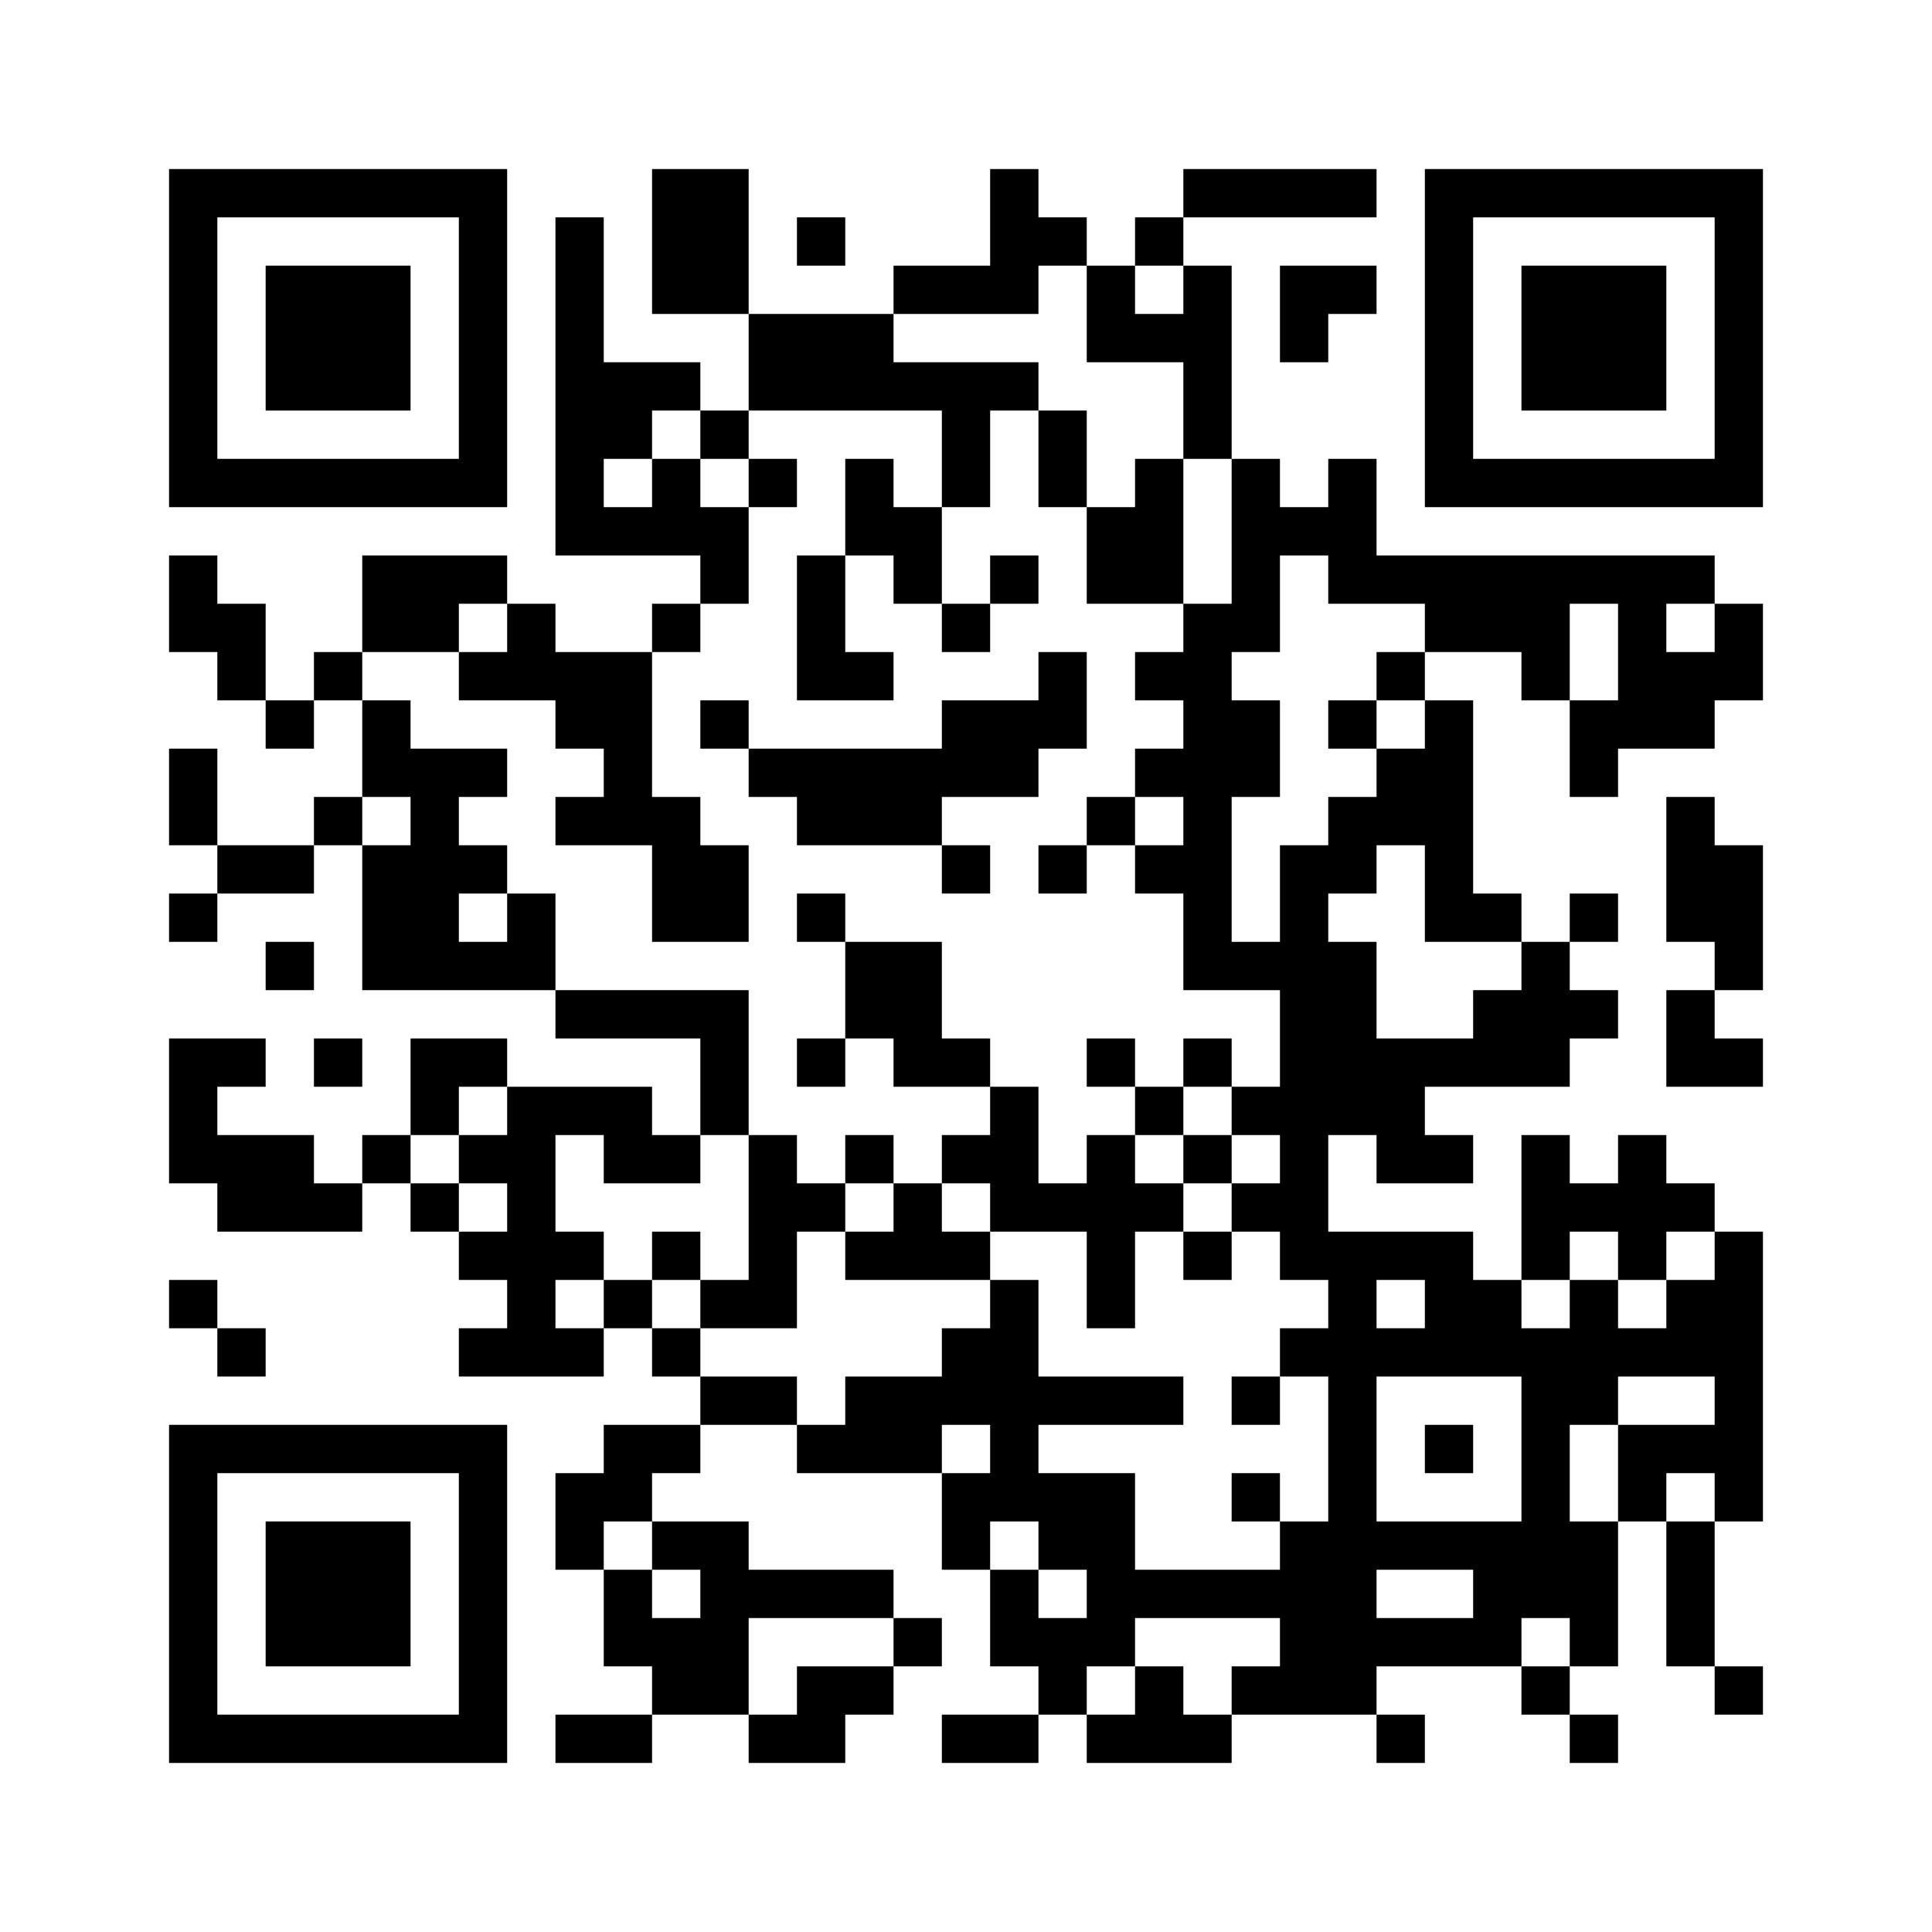
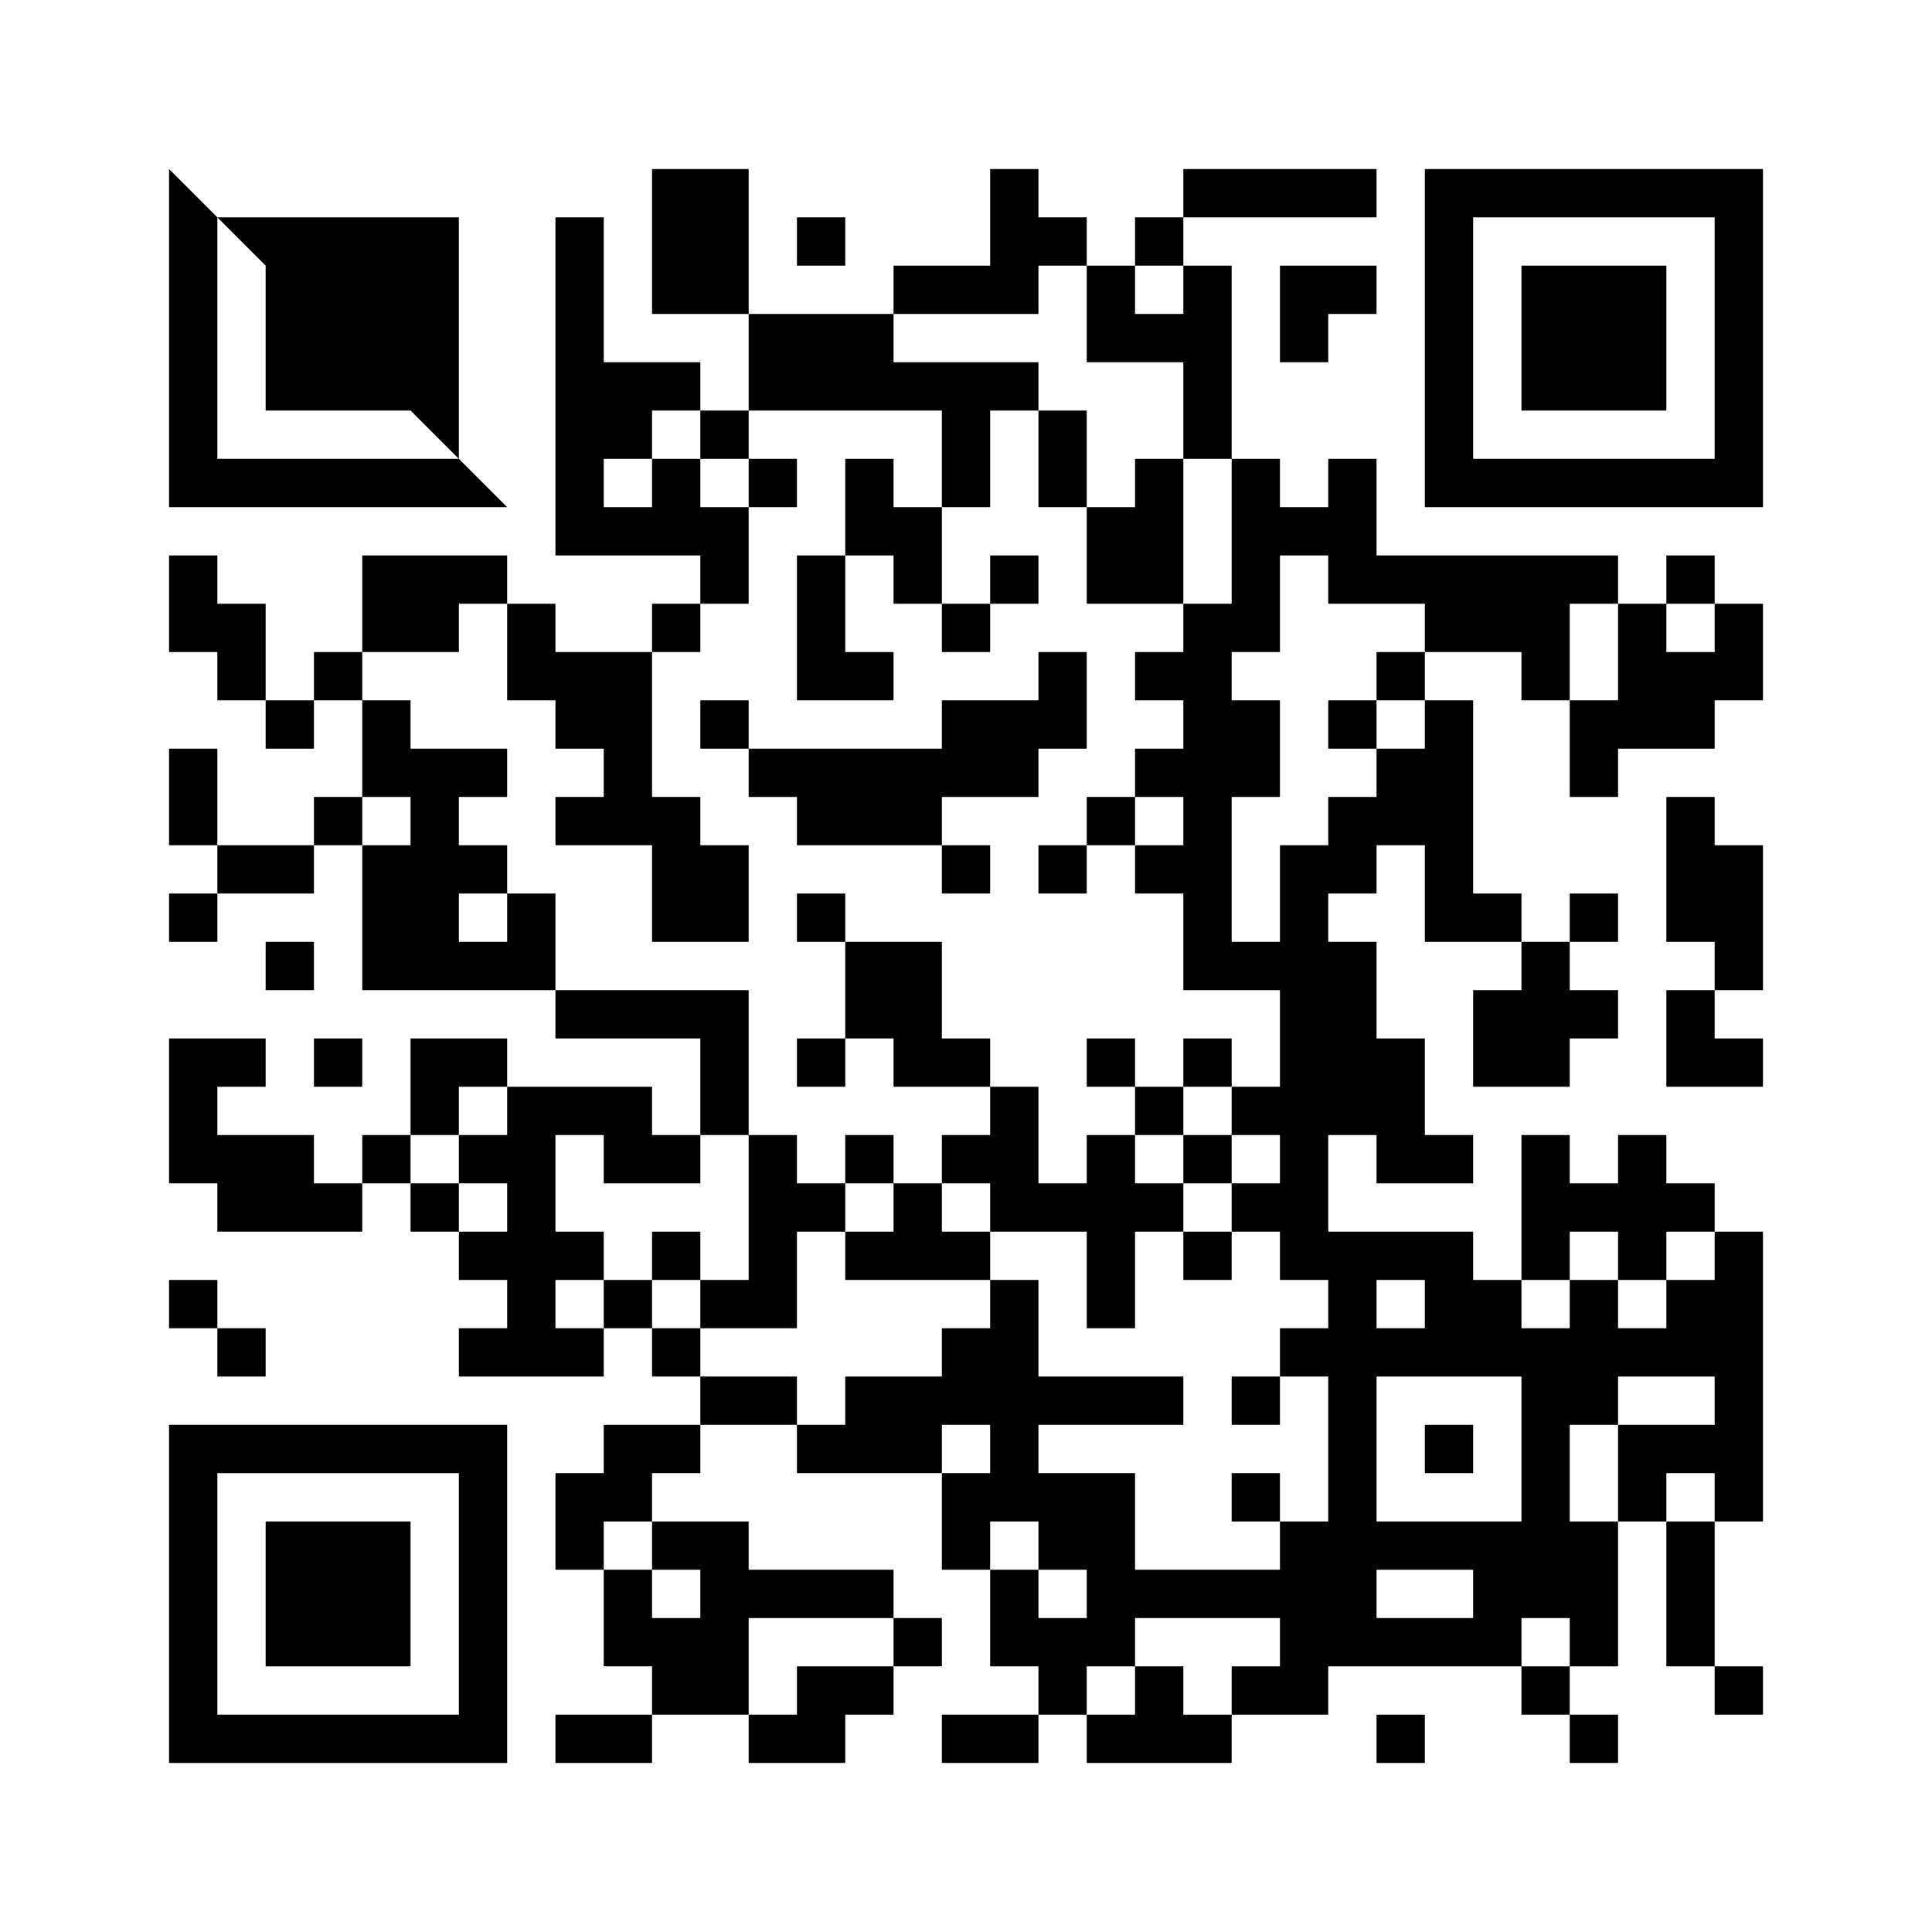
<svg xmlns="http://www.w3.org/2000/svg" width="320" height="320">
  <rect width="100%" height="100%" fill="#808080" stroke="none" />
  <defs>
    <clipPath id="clip-path-dot-color">
      <rect x="28" y="92" width="8" height="8" transform="rotate(0,32,96)" />
      <rect x="28" y="100" width="8" height="8" transform="rotate(0,32,104)" />
      <rect x="28" y="124" width="8" height="8" transform="rotate(0,32,128)" />
      <rect x="28" y="132" width="8" height="8" transform="rotate(0,32,136)" />
      <rect x="28" y="148" width="8" height="8" transform="rotate(0,32,152)" />
      <rect x="28" y="172" width="8" height="8" transform="rotate(0,32,176)" />
      <rect x="28" y="180" width="8" height="8" transform="rotate(0,32,184)" />
      <rect x="28" y="188" width="8" height="8" transform="rotate(0,32,192)" />
      <rect x="28" y="212" width="8" height="8" transform="rotate(0,32,216)" />
      <rect x="36" y="100" width="8" height="8" transform="rotate(0,40,104)" />
      <rect x="36" y="108" width="8" height="8" transform="rotate(0,40,112)" />
      <rect x="36" y="140" width="8" height="8" transform="rotate(0,40,144)" />
      <rect x="36" y="172" width="8" height="8" transform="rotate(0,40,176)" />
      <rect x="36" y="188" width="8" height="8" transform="rotate(0,40,192)" />
      <rect x="36" y="196" width="8" height="8" transform="rotate(0,40,200)" />
      <rect x="36" y="220" width="8" height="8" transform="rotate(0,40,224)" />
      <rect x="44" y="116" width="8" height="8" transform="rotate(0,48,120)" />
      <rect x="44" y="140" width="8" height="8" transform="rotate(0,48,144)" />
      <rect x="44" y="156" width="8" height="8" transform="rotate(0,48,160)" />
      <rect x="44" y="188" width="8" height="8" transform="rotate(0,48,192)" />
      <rect x="44" y="196" width="8" height="8" transform="rotate(0,48,200)" />
      <rect x="52" y="108" width="8" height="8" transform="rotate(0,56,112)" />
      <rect x="52" y="132" width="8" height="8" transform="rotate(0,56,136)" />
      <rect x="52" y="172" width="8" height="8" transform="rotate(0,56,176)" />
      <rect x="52" y="196" width="8" height="8" transform="rotate(0,56,200)" />
      <rect x="60" y="92" width="8" height="8" transform="rotate(0,64,96)" />
      <rect x="60" y="100" width="8" height="8" transform="rotate(0,64,104)" />
      <rect x="60" y="116" width="8" height="8" transform="rotate(0,64,120)" />
      <rect x="60" y="124" width="8" height="8" transform="rotate(0,64,128)" />
      <rect x="60" y="140" width="8" height="8" transform="rotate(0,64,144)" />
      <rect x="60" y="148" width="8" height="8" transform="rotate(0,64,152)" />
      <rect x="60" y="156" width="8" height="8" transform="rotate(0,64,160)" />
      <rect x="60" y="188" width="8" height="8" transform="rotate(0,64,192)" />
      <rect x="68" y="92" width="8" height="8" transform="rotate(0,72,96)" />
      <rect x="68" y="100" width="8" height="8" transform="rotate(0,72,104)" />
      <rect x="68" y="124" width="8" height="8" transform="rotate(0,72,128)" />
      <rect x="68" y="132" width="8" height="8" transform="rotate(0,72,136)" />
      <rect x="68" y="140" width="8" height="8" transform="rotate(0,72,144)" />
      <rect x="68" y="148" width="8" height="8" transform="rotate(0,72,152)" />
      <rect x="68" y="156" width="8" height="8" transform="rotate(0,72,160)" />
      <rect x="68" y="172" width="8" height="8" transform="rotate(0,72,176)" />
      <rect x="68" y="180" width="8" height="8" transform="rotate(0,72,184)" />
      <rect x="68" y="196" width="8" height="8" transform="rotate(0,72,200)" />
      <rect x="76" y="92" width="8" height="8" transform="rotate(0,80,96)" />
-       <rect x="76" y="108" width="8" height="8" transform="rotate(0,80,112)" />
      <rect x="76" y="124" width="8" height="8" transform="rotate(0,80,128)" />
      <rect x="76" y="140" width="8" height="8" transform="rotate(0,80,144)" />
      <rect x="76" y="156" width="8" height="8" transform="rotate(0,80,160)" />
      <rect x="76" y="172" width="8" height="8" transform="rotate(0,80,176)" />
      <rect x="76" y="188" width="8" height="8" transform="rotate(0,80,192)" />
      <rect x="76" y="204" width="8" height="8" transform="rotate(0,80,208)" />
      <rect x="76" y="220" width="8" height="8" transform="rotate(0,80,224)" />
      <rect x="84" y="100" width="8" height="8" transform="rotate(0,88,104)" />
      <rect x="84" y="108" width="8" height="8" transform="rotate(0,88,112)" />
      <rect x="84" y="148" width="8" height="8" transform="rotate(0,88,152)" />
      <rect x="84" y="156" width="8" height="8" transform="rotate(0,88,160)" />
      <rect x="84" y="180" width="8" height="8" transform="rotate(0,88,184)" />
      <rect x="84" y="188" width="8" height="8" transform="rotate(0,88,192)" />
      <rect x="84" y="196" width="8" height="8" transform="rotate(0,88,200)" />
      <rect x="84" y="204" width="8" height="8" transform="rotate(0,88,208)" />
      <rect x="84" y="212" width="8" height="8" transform="rotate(0,88,216)" />
      <rect x="84" y="220" width="8" height="8" transform="rotate(0,88,224)" />
      <rect x="92" y="36" width="8" height="8" transform="rotate(0,96,40)" />
      <rect x="92" y="44" width="8" height="8" transform="rotate(0,96,48)" />
      <rect x="92" y="52" width="8" height="8" transform="rotate(0,96,56)" />
      <rect x="92" y="60" width="8" height="8" transform="rotate(0,96,64)" />
      <rect x="92" y="68" width="8" height="8" transform="rotate(0,96,72)" />
      <rect x="92" y="76" width="8" height="8" transform="rotate(0,96,80)" />
      <rect x="92" y="84" width="8" height="8" transform="rotate(0,96,88)" />
      <rect x="92" y="108" width="8" height="8" transform="rotate(0,96,112)" />
      <rect x="92" y="116" width="8" height="8" transform="rotate(0,96,120)" />
      <rect x="92" y="132" width="8" height="8" transform="rotate(0,96,136)" />
      <rect x="92" y="164" width="8" height="8" transform="rotate(0,96,168)" />
      <rect x="92" y="180" width="8" height="8" transform="rotate(0,96,184)" />
      <rect x="92" y="204" width="8" height="8" transform="rotate(0,96,208)" />
      <rect x="92" y="220" width="8" height="8" transform="rotate(0,96,224)" />
      <rect x="92" y="244" width="8" height="8" transform="rotate(0,96,248)" />
      <rect x="92" y="252" width="8" height="8" transform="rotate(0,96,256)" />
      <rect x="92" y="284" width="8" height="8" transform="rotate(0,96,288)" />
      <rect x="100" y="60" width="8" height="8" transform="rotate(0,104,64)" />
      <rect x="100" y="68" width="8" height="8" transform="rotate(0,104,72)" />
      <rect x="100" y="84" width="8" height="8" transform="rotate(0,104,88)" />
      <rect x="100" y="108" width="8" height="8" transform="rotate(0,104,112)" />
      <rect x="100" y="116" width="8" height="8" transform="rotate(0,104,120)" />
      <rect x="100" y="124" width="8" height="8" transform="rotate(0,104,128)" />
      <rect x="100" y="132" width="8" height="8" transform="rotate(0,104,136)" />
      <rect x="100" y="164" width="8" height="8" transform="rotate(0,104,168)" />
      <rect x="100" y="180" width="8" height="8" transform="rotate(0,104,184)" />
      <rect x="100" y="188" width="8" height="8" transform="rotate(0,104,192)" />
      <rect x="100" y="212" width="8" height="8" transform="rotate(0,104,216)" />
      <rect x="100" y="236" width="8" height="8" transform="rotate(0,104,240)" />
      <rect x="100" y="244" width="8" height="8" transform="rotate(0,104,248)" />
      <rect x="100" y="260" width="8" height="8" transform="rotate(0,104,264)" />
      <rect x="100" y="268" width="8" height="8" transform="rotate(0,104,272)" />
      <rect x="100" y="284" width="8" height="8" transform="rotate(0,104,288)" />
      <rect x="108" y="28" width="8" height="8" transform="rotate(0,112,32)" />
      <rect x="108" y="36" width="8" height="8" transform="rotate(0,112,40)" />
      <rect x="108" y="44" width="8" height="8" transform="rotate(0,112,48)" />
      <rect x="108" y="60" width="8" height="8" transform="rotate(0,112,64)" />
      <rect x="108" y="76" width="8" height="8" transform="rotate(0,112,80)" />
      <rect x="108" y="84" width="8" height="8" transform="rotate(0,112,88)" />
      <rect x="108" y="100" width="8" height="8" transform="rotate(0,112,104)" />
      <rect x="108" y="132" width="8" height="8" transform="rotate(0,112,136)" />
      <rect x="108" y="140" width="8" height="8" transform="rotate(0,112,144)" />
      <rect x="108" y="148" width="8" height="8" transform="rotate(0,112,152)" />
      <rect x="108" y="164" width="8" height="8" transform="rotate(0,112,168)" />
      <rect x="108" y="188" width="8" height="8" transform="rotate(0,112,192)" />
      <rect x="108" y="204" width="8" height="8" transform="rotate(0,112,208)" />
      <rect x="108" y="220" width="8" height="8" transform="rotate(0,112,224)" />
      <rect x="108" y="236" width="8" height="8" transform="rotate(0,112,240)" />
      <rect x="108" y="252" width="8" height="8" transform="rotate(0,112,256)" />
      <rect x="108" y="268" width="8" height="8" transform="rotate(0,112,272)" />
      <rect x="108" y="276" width="8" height="8" transform="rotate(0,112,280)" />
      <rect x="116" y="28" width="8" height="8" transform="rotate(0,120,32)" />
      <rect x="116" y="36" width="8" height="8" transform="rotate(0,120,40)" />
      <rect x="116" y="44" width="8" height="8" transform="rotate(0,120,48)" />
      <rect x="116" y="68" width="8" height="8" transform="rotate(0,120,72)" />
      <rect x="116" y="84" width="8" height="8" transform="rotate(0,120,88)" />
      <rect x="116" y="92" width="8" height="8" transform="rotate(0,120,96)" />
      <rect x="116" y="116" width="8" height="8" transform="rotate(0,120,120)" />
      <rect x="116" y="140" width="8" height="8" transform="rotate(0,120,144)" />
      <rect x="116" y="148" width="8" height="8" transform="rotate(0,120,152)" />
      <rect x="116" y="164" width="8" height="8" transform="rotate(0,120,168)" />
      <rect x="116" y="172" width="8" height="8" transform="rotate(0,120,176)" />
      <rect x="116" y="180" width="8" height="8" transform="rotate(0,120,184)" />
      <rect x="116" y="212" width="8" height="8" transform="rotate(0,120,216)" />
      <rect x="116" y="228" width="8" height="8" transform="rotate(0,120,232)" />
      <rect x="116" y="252" width="8" height="8" transform="rotate(0,120,256)" />
      <rect x="116" y="260" width="8" height="8" transform="rotate(0,120,264)" />
      <rect x="116" y="268" width="8" height="8" transform="rotate(0,120,272)" />
      <rect x="116" y="276" width="8" height="8" transform="rotate(0,120,280)" />
      <rect x="124" y="52" width="8" height="8" transform="rotate(0,128,56)" />
      <rect x="124" y="60" width="8" height="8" transform="rotate(0,128,64)" />
      <rect x="124" y="76" width="8" height="8" transform="rotate(0,128,80)" />
      <rect x="124" y="124" width="8" height="8" transform="rotate(0,128,128)" />
      <rect x="124" y="188" width="8" height="8" transform="rotate(0,128,192)" />
      <rect x="124" y="196" width="8" height="8" transform="rotate(0,128,200)" />
      <rect x="124" y="204" width="8" height="8" transform="rotate(0,128,208)" />
      <rect x="124" y="212" width="8" height="8" transform="rotate(0,128,216)" />
      <rect x="124" y="228" width="8" height="8" transform="rotate(0,128,232)" />
      <rect x="124" y="260" width="8" height="8" transform="rotate(0,128,264)" />
      <rect x="124" y="284" width="8" height="8" transform="rotate(0,128,288)" />
      <rect x="132" y="36" width="8" height="8" transform="rotate(0,136,40)" />
      <rect x="132" y="52" width="8" height="8" transform="rotate(0,136,56)" />
      <rect x="132" y="60" width="8" height="8" transform="rotate(0,136,64)" />
      <rect x="132" y="92" width="8" height="8" transform="rotate(0,136,96)" />
      <rect x="132" y="100" width="8" height="8" transform="rotate(0,136,104)" />
      <rect x="132" y="108" width="8" height="8" transform="rotate(0,136,112)" />
      <rect x="132" y="124" width="8" height="8" transform="rotate(0,136,128)" />
      <rect x="132" y="132" width="8" height="8" transform="rotate(0,136,136)" />
      <rect x="132" y="148" width="8" height="8" transform="rotate(0,136,152)" />
      <rect x="132" y="172" width="8" height="8" transform="rotate(0,136,176)" />
      <rect x="132" y="196" width="8" height="8" transform="rotate(0,136,200)" />
      <rect x="132" y="236" width="8" height="8" transform="rotate(0,136,240)" />
      <rect x="132" y="260" width="8" height="8" transform="rotate(0,136,264)" />
      <rect x="132" y="276" width="8" height="8" transform="rotate(0,136,280)" />
      <rect x="132" y="284" width="8" height="8" transform="rotate(0,136,288)" />
      <rect x="140" y="52" width="8" height="8" transform="rotate(0,144,56)" />
      <rect x="140" y="60" width="8" height="8" transform="rotate(0,144,64)" />
      <rect x="140" y="76" width="8" height="8" transform="rotate(0,144,80)" />
      <rect x="140" y="84" width="8" height="8" transform="rotate(0,144,88)" />
      <rect x="140" y="108" width="8" height="8" transform="rotate(0,144,112)" />
      <rect x="140" y="124" width="8" height="8" transform="rotate(0,144,128)" />
      <rect x="140" y="132" width="8" height="8" transform="rotate(0,144,136)" />
      <rect x="140" y="156" width="8" height="8" transform="rotate(0,144,160)" />
      <rect x="140" y="164" width="8" height="8" transform="rotate(0,144,168)" />
      <rect x="140" y="188" width="8" height="8" transform="rotate(0,144,192)" />
      <rect x="140" y="204" width="8" height="8" transform="rotate(0,144,208)" />
      <rect x="140" y="228" width="8" height="8" transform="rotate(0,144,232)" />
      <rect x="140" y="236" width="8" height="8" transform="rotate(0,144,240)" />
      <rect x="140" y="260" width="8" height="8" transform="rotate(0,144,264)" />
      <rect x="140" y="276" width="8" height="8" transform="rotate(0,144,280)" />
      <rect x="148" y="44" width="8" height="8" transform="rotate(0,152,48)" />
      <rect x="148" y="60" width="8" height="8" transform="rotate(0,152,64)" />
      <rect x="148" y="84" width="8" height="8" transform="rotate(0,152,88)" />
      <rect x="148" y="92" width="8" height="8" transform="rotate(0,152,96)" />
      <rect x="148" y="124" width="8" height="8" transform="rotate(0,152,128)" />
      <rect x="148" y="132" width="8" height="8" transform="rotate(0,152,136)" />
      <rect x="148" y="156" width="8" height="8" transform="rotate(0,152,160)" />
      <rect x="148" y="164" width="8" height="8" transform="rotate(0,152,168)" />
      <rect x="148" y="172" width="8" height="8" transform="rotate(0,152,176)" />
      <rect x="148" y="196" width="8" height="8" transform="rotate(0,152,200)" />
      <rect x="148" y="204" width="8" height="8" transform="rotate(0,152,208)" />
      <rect x="148" y="228" width="8" height="8" transform="rotate(0,152,232)" />
      <rect x="148" y="236" width="8" height="8" transform="rotate(0,152,240)" />
      <rect x="148" y="268" width="8" height="8" transform="rotate(0,152,272)" />
      <rect x="156" y="44" width="8" height="8" transform="rotate(0,160,48)" />
      <rect x="156" y="60" width="8" height="8" transform="rotate(0,160,64)" />
      <rect x="156" y="68" width="8" height="8" transform="rotate(0,160,72)" />
      <rect x="156" y="76" width="8" height="8" transform="rotate(0,160,80)" />
      <rect x="156" y="100" width="8" height="8" transform="rotate(0,160,104)" />
      <rect x="156" y="116" width="8" height="8" transform="rotate(0,160,120)" />
      <rect x="156" y="124" width="8" height="8" transform="rotate(0,160,128)" />
      <rect x="156" y="140" width="8" height="8" transform="rotate(0,160,144)" />
      <rect x="156" y="172" width="8" height="8" transform="rotate(0,160,176)" />
      <rect x="156" y="188" width="8" height="8" transform="rotate(0,160,192)" />
      <rect x="156" y="204" width="8" height="8" transform="rotate(0,160,208)" />
      <rect x="156" y="220" width="8" height="8" transform="rotate(0,160,224)" />
      <rect x="156" y="228" width="8" height="8" transform="rotate(0,160,232)" />
      <rect x="156" y="244" width="8" height="8" transform="rotate(0,160,248)" />
      <rect x="156" y="252" width="8" height="8" transform="rotate(0,160,256)" />
      <rect x="156" y="284" width="8" height="8" transform="rotate(0,160,288)" />
      <rect x="164" y="28" width="8" height="8" transform="rotate(0,168,32)" />
      <rect x="164" y="36" width="8" height="8" transform="rotate(0,168,40)" />
      <rect x="164" y="44" width="8" height="8" transform="rotate(0,168,48)" />
      <rect x="164" y="60" width="8" height="8" transform="rotate(0,168,64)" />
      <rect x="164" y="92" width="8" height="8" transform="rotate(0,168,96)" />
      <rect x="164" y="116" width="8" height="8" transform="rotate(0,168,120)" />
      <rect x="164" y="124" width="8" height="8" transform="rotate(0,168,128)" />
      <rect x="164" y="180" width="8" height="8" transform="rotate(0,168,184)" />
      <rect x="164" y="188" width="8" height="8" transform="rotate(0,168,192)" />
      <rect x="164" y="196" width="8" height="8" transform="rotate(0,168,200)" />
      <rect x="164" y="212" width="8" height="8" transform="rotate(0,168,216)" />
      <rect x="164" y="220" width="8" height="8" transform="rotate(0,168,224)" />
      <rect x="164" y="228" width="8" height="8" transform="rotate(0,168,232)" />
      <rect x="164" y="236" width="8" height="8" transform="rotate(0,168,240)" />
      <rect x="164" y="244" width="8" height="8" transform="rotate(0,168,248)" />
      <rect x="164" y="260" width="8" height="8" transform="rotate(0,168,264)" />
      <rect x="164" y="268" width="8" height="8" transform="rotate(0,168,272)" />
      <rect x="164" y="284" width="8" height="8" transform="rotate(0,168,288)" />
      <rect x="172" y="36" width="8" height="8" transform="rotate(0,176,40)" />
      <rect x="172" y="68" width="8" height="8" transform="rotate(0,176,72)" />
      <rect x="172" y="76" width="8" height="8" transform="rotate(0,176,80)" />
      <rect x="172" y="108" width="8" height="8" transform="rotate(0,176,112)" />
      <rect x="172" y="116" width="8" height="8" transform="rotate(0,176,120)" />
      <rect x="172" y="140" width="8" height="8" transform="rotate(0,176,144)" />
      <rect x="172" y="196" width="8" height="8" transform="rotate(0,176,200)" />
      <rect x="172" y="228" width="8" height="8" transform="rotate(0,176,232)" />
      <rect x="172" y="244" width="8" height="8" transform="rotate(0,176,248)" />
      <rect x="172" y="252" width="8" height="8" transform="rotate(0,176,256)" />
      <rect x="172" y="268" width="8" height="8" transform="rotate(0,176,272)" />
      <rect x="172" y="276" width="8" height="8" transform="rotate(0,176,280)" />
      <rect x="180" y="44" width="8" height="8" transform="rotate(0,184,48)" />
      <rect x="180" y="52" width="8" height="8" transform="rotate(0,184,56)" />
      <rect x="180" y="84" width="8" height="8" transform="rotate(0,184,88)" />
      <rect x="180" y="92" width="8" height="8" transform="rotate(0,184,96)" />
      <rect x="180" y="132" width="8" height="8" transform="rotate(0,184,136)" />
      <rect x="180" y="172" width="8" height="8" transform="rotate(0,184,176)" />
      <rect x="180" y="188" width="8" height="8" transform="rotate(0,184,192)" />
      <rect x="180" y="196" width="8" height="8" transform="rotate(0,184,200)" />
      <rect x="180" y="204" width="8" height="8" transform="rotate(0,184,208)" />
      <rect x="180" y="212" width="8" height="8" transform="rotate(0,184,216)" />
      <rect x="180" y="228" width="8" height="8" transform="rotate(0,184,232)" />
      <rect x="180" y="244" width="8" height="8" transform="rotate(0,184,248)" />
      <rect x="180" y="252" width="8" height="8" transform="rotate(0,184,256)" />
      <rect x="180" y="260" width="8" height="8" transform="rotate(0,184,264)" />
      <rect x="180" y="268" width="8" height="8" transform="rotate(0,184,272)" />
      <rect x="180" y="284" width="8" height="8" transform="rotate(0,184,288)" />
      <rect x="188" y="36" width="8" height="8" transform="rotate(0,192,40)" />
      <rect x="188" y="52" width="8" height="8" transform="rotate(0,192,56)" />
      <rect x="188" y="76" width="8" height="8" transform="rotate(0,192,80)" />
      <rect x="188" y="84" width="8" height="8" transform="rotate(0,192,88)" />
      <rect x="188" y="92" width="8" height="8" transform="rotate(0,192,96)" />
      <rect x="188" y="108" width="8" height="8" transform="rotate(0,192,112)" />
      <rect x="188" y="124" width="8" height="8" transform="rotate(0,192,128)" />
      <rect x="188" y="140" width="8" height="8" transform="rotate(0,192,144)" />
      <rect x="188" y="180" width="8" height="8" transform="rotate(0,192,184)" />
      <rect x="188" y="196" width="8" height="8" transform="rotate(0,192,200)" />
      <rect x="188" y="228" width="8" height="8" transform="rotate(0,192,232)" />
      <rect x="188" y="260" width="8" height="8" transform="rotate(0,192,264)" />
      <rect x="188" y="276" width="8" height="8" transform="rotate(0,192,280)" />
      <rect x="188" y="284" width="8" height="8" transform="rotate(0,192,288)" />
      <rect x="196" y="28" width="8" height="8" transform="rotate(0,200,32)" />
      <rect x="196" y="44" width="8" height="8" transform="rotate(0,200,48)" />
      <rect x="196" y="52" width="8" height="8" transform="rotate(0,200,56)" />
      <rect x="196" y="60" width="8" height="8" transform="rotate(0,200,64)" />
      <rect x="196" y="68" width="8" height="8" transform="rotate(0,200,72)" />
      <rect x="196" y="100" width="8" height="8" transform="rotate(0,200,104)" />
      <rect x="196" y="108" width="8" height="8" transform="rotate(0,200,112)" />
      <rect x="196" y="116" width="8" height="8" transform="rotate(0,200,120)" />
      <rect x="196" y="124" width="8" height="8" transform="rotate(0,200,128)" />
      <rect x="196" y="132" width="8" height="8" transform="rotate(0,200,136)" />
      <rect x="196" y="140" width="8" height="8" transform="rotate(0,200,144)" />
      <rect x="196" y="148" width="8" height="8" transform="rotate(0,200,152)" />
      <rect x="196" y="156" width="8" height="8" transform="rotate(0,200,160)" />
      <rect x="196" y="172" width="8" height="8" transform="rotate(0,200,176)" />
      <rect x="196" y="188" width="8" height="8" transform="rotate(0,200,192)" />
      <rect x="196" y="204" width="8" height="8" transform="rotate(0,200,208)" />
      <rect x="196" y="260" width="8" height="8" transform="rotate(0,200,264)" />
      <rect x="196" y="284" width="8" height="8" transform="rotate(0,200,288)" />
      <rect x="204" y="28" width="8" height="8" transform="rotate(0,208,32)" />
      <rect x="204" y="76" width="8" height="8" transform="rotate(0,208,80)" />
      <rect x="204" y="84" width="8" height="8" transform="rotate(0,208,88)" />
      <rect x="204" y="92" width="8" height="8" transform="rotate(0,208,96)" />
      <rect x="204" y="100" width="8" height="8" transform="rotate(0,208,104)" />
      <rect x="204" y="116" width="8" height="8" transform="rotate(0,208,120)" />
      <rect x="204" y="124" width="8" height="8" transform="rotate(0,208,128)" />
      <rect x="204" y="156" width="8" height="8" transform="rotate(0,208,160)" />
      <rect x="204" y="180" width="8" height="8" transform="rotate(0,208,184)" />
      <rect x="204" y="196" width="8" height="8" transform="rotate(0,208,200)" />
      <rect x="204" y="228" width="8" height="8" transform="rotate(0,208,232)" />
      <rect x="204" y="244" width="8" height="8" transform="rotate(0,208,248)" />
      <rect x="204" y="260" width="8" height="8" transform="rotate(0,208,264)" />
      <rect x="204" y="276" width="8" height="8" transform="rotate(0,208,280)" />
      <rect x="212" y="28" width="8" height="8" transform="rotate(0,216,32)" />
      <rect x="212" y="44" width="8" height="8" transform="rotate(0,216,48)" />
      <rect x="212" y="52" width="8" height="8" transform="rotate(0,216,56)" />
      <rect x="212" y="84" width="8" height="8" transform="rotate(0,216,88)" />
      <rect x="212" y="140" width="8" height="8" transform="rotate(0,216,144)" />
      <rect x="212" y="148" width="8" height="8" transform="rotate(0,216,152)" />
      <rect x="212" y="156" width="8" height="8" transform="rotate(0,216,160)" />
      <rect x="212" y="164" width="8" height="8" transform="rotate(0,216,168)" />
      <rect x="212" y="172" width="8" height="8" transform="rotate(0,216,176)" />
      <rect x="212" y="180" width="8" height="8" transform="rotate(0,216,184)" />
      <rect x="212" y="188" width="8" height="8" transform="rotate(0,216,192)" />
      <rect x="212" y="196" width="8" height="8" transform="rotate(0,216,200)" />
      <rect x="212" y="204" width="8" height="8" transform="rotate(0,216,208)" />
      <rect x="212" y="220" width="8" height="8" transform="rotate(0,216,224)" />
      <rect x="212" y="252" width="8" height="8" transform="rotate(0,216,256)" />
      <rect x="212" y="260" width="8" height="8" transform="rotate(0,216,264)" />
      <rect x="212" y="268" width="8" height="8" transform="rotate(0,216,272)" />
      <rect x="212" y="276" width="8" height="8" transform="rotate(0,216,280)" />
      <rect x="220" y="28" width="8" height="8" transform="rotate(0,224,32)" />
      <rect x="220" y="44" width="8" height="8" transform="rotate(0,224,48)" />
      <rect x="220" y="76" width="8" height="8" transform="rotate(0,224,80)" />
      <rect x="220" y="84" width="8" height="8" transform="rotate(0,224,88)" />
      <rect x="220" y="92" width="8" height="8" transform="rotate(0,224,96)" />
      <rect x="220" y="116" width="8" height="8" transform="rotate(0,224,120)" />
      <rect x="220" y="132" width="8" height="8" transform="rotate(0,224,136)" />
      <rect x="220" y="140" width="8" height="8" transform="rotate(0,224,144)" />
      <rect x="220" y="156" width="8" height="8" transform="rotate(0,224,160)" />
      <rect x="220" y="164" width="8" height="8" transform="rotate(0,224,168)" />
      <rect x="220" y="172" width="8" height="8" transform="rotate(0,224,176)" />
      <rect x="220" y="180" width="8" height="8" transform="rotate(0,224,184)" />
      <rect x="220" y="204" width="8" height="8" transform="rotate(0,224,208)" />
      <rect x="220" y="212" width="8" height="8" transform="rotate(0,224,216)" />
      <rect x="220" y="220" width="8" height="8" transform="rotate(0,224,224)" />
      <rect x="220" y="228" width="8" height="8" transform="rotate(0,224,232)" />
      <rect x="220" y="236" width="8" height="8" transform="rotate(0,224,240)" />
      <rect x="220" y="244" width="8" height="8" transform="rotate(0,224,248)" />
      <rect x="220" y="252" width="8" height="8" transform="rotate(0,224,256)" />
      <rect x="220" y="260" width="8" height="8" transform="rotate(0,224,264)" />
      <rect x="220" y="268" width="8" height="8" transform="rotate(0,224,272)" />
-       <rect x="220" y="276" width="8" height="8" transform="rotate(0,224,280)" />
      <rect x="228" y="92" width="8" height="8" transform="rotate(0,232,96)" />
      <rect x="228" y="108" width="8" height="8" transform="rotate(0,232,112)" />
      <rect x="228" y="124" width="8" height="8" transform="rotate(0,232,128)" />
      <rect x="228" y="132" width="8" height="8" transform="rotate(0,232,136)" />
      <rect x="228" y="172" width="8" height="8" transform="rotate(0,232,176)" />
      <rect x="228" y="180" width="8" height="8" transform="rotate(0,232,184)" />
      <rect x="228" y="188" width="8" height="8" transform="rotate(0,232,192)" />
      <rect x="228" y="204" width="8" height="8" transform="rotate(0,232,208)" />
      <rect x="228" y="220" width="8" height="8" transform="rotate(0,232,224)" />
      <rect x="228" y="252" width="8" height="8" transform="rotate(0,232,256)" />
      <rect x="228" y="268" width="8" height="8" transform="rotate(0,232,272)" />
      <rect x="228" y="284" width="8" height="8" transform="rotate(0,232,288)" />
      <rect x="236" y="92" width="8" height="8" transform="rotate(0,240,96)" />
      <rect x="236" y="100" width="8" height="8" transform="rotate(0,240,104)" />
      <rect x="236" y="116" width="8" height="8" transform="rotate(0,240,120)" />
      <rect x="236" y="124" width="8" height="8" transform="rotate(0,240,128)" />
      <rect x="236" y="132" width="8" height="8" transform="rotate(0,240,136)" />
      <rect x="236" y="140" width="8" height="8" transform="rotate(0,240,144)" />
      <rect x="236" y="148" width="8" height="8" transform="rotate(0,240,152)" />
-       <rect x="236" y="172" width="8" height="8" transform="rotate(0,240,176)" />
      <rect x="236" y="188" width="8" height="8" transform="rotate(0,240,192)" />
      <rect x="236" y="204" width="8" height="8" transform="rotate(0,240,208)" />
      <rect x="236" y="212" width="8" height="8" transform="rotate(0,240,216)" />
      <rect x="236" y="220" width="8" height="8" transform="rotate(0,240,224)" />
      <rect x="236" y="236" width="8" height="8" transform="rotate(0,240,240)" />
      <rect x="236" y="252" width="8" height="8" transform="rotate(0,240,256)" />
      <rect x="236" y="268" width="8" height="8" transform="rotate(0,240,272)" />
      <rect x="244" y="92" width="8" height="8" transform="rotate(0,248,96)" />
      <rect x="244" y="100" width="8" height="8" transform="rotate(0,248,104)" />
      <rect x="244" y="148" width="8" height="8" transform="rotate(0,248,152)" />
      <rect x="244" y="164" width="8" height="8" transform="rotate(0,248,168)" />
      <rect x="244" y="172" width="8" height="8" transform="rotate(0,248,176)" />
      <rect x="244" y="212" width="8" height="8" transform="rotate(0,248,216)" />
      <rect x="244" y="220" width="8" height="8" transform="rotate(0,248,224)" />
      <rect x="244" y="252" width="8" height="8" transform="rotate(0,248,256)" />
      <rect x="244" y="260" width="8" height="8" transform="rotate(0,248,264)" />
      <rect x="244" y="268" width="8" height="8" transform="rotate(0,248,272)" />
      <rect x="252" y="92" width="8" height="8" transform="rotate(0,256,96)" />
      <rect x="252" y="100" width="8" height="8" transform="rotate(0,256,104)" />
      <rect x="252" y="108" width="8" height="8" transform="rotate(0,256,112)" />
      <rect x="252" y="156" width="8" height="8" transform="rotate(0,256,160)" />
      <rect x="252" y="164" width="8" height="8" transform="rotate(0,256,168)" />
      <rect x="252" y="172" width="8" height="8" transform="rotate(0,256,176)" />
      <rect x="252" y="188" width="8" height="8" transform="rotate(0,256,192)" />
      <rect x="252" y="196" width="8" height="8" transform="rotate(0,256,200)" />
      <rect x="252" y="204" width="8" height="8" transform="rotate(0,256,208)" />
      <rect x="252" y="220" width="8" height="8" transform="rotate(0,256,224)" />
      <rect x="252" y="228" width="8" height="8" transform="rotate(0,256,232)" />
      <rect x="252" y="236" width="8" height="8" transform="rotate(0,256,240)" />
      <rect x="252" y="244" width="8" height="8" transform="rotate(0,256,248)" />
      <rect x="252" y="252" width="8" height="8" transform="rotate(0,256,256)" />
      <rect x="252" y="260" width="8" height="8" transform="rotate(0,256,264)" />
      <rect x="252" y="276" width="8" height="8" transform="rotate(0,256,280)" />
      <rect x="260" y="92" width="8" height="8" transform="rotate(0,264,96)" />
      <rect x="260" y="116" width="8" height="8" transform="rotate(0,264,120)" />
      <rect x="260" y="124" width="8" height="8" transform="rotate(0,264,128)" />
      <rect x="260" y="148" width="8" height="8" transform="rotate(0,264,152)" />
      <rect x="260" y="164" width="8" height="8" transform="rotate(0,264,168)" />
      <rect x="260" y="196" width="8" height="8" transform="rotate(0,264,200)" />
      <rect x="260" y="212" width="8" height="8" transform="rotate(0,264,216)" />
      <rect x="260" y="220" width="8" height="8" transform="rotate(0,264,224)" />
      <rect x="260" y="228" width="8" height="8" transform="rotate(0,264,232)" />
      <rect x="260" y="252" width="8" height="8" transform="rotate(0,264,256)" />
      <rect x="260" y="260" width="8" height="8" transform="rotate(0,264,264)" />
      <rect x="260" y="268" width="8" height="8" transform="rotate(0,264,272)" />
      <rect x="260" y="284" width="8" height="8" transform="rotate(0,264,288)" />
-       <rect x="268" y="92" width="8" height="8" transform="rotate(0,272,96)" />
      <rect x="268" y="100" width="8" height="8" transform="rotate(0,272,104)" />
      <rect x="268" y="108" width="8" height="8" transform="rotate(0,272,112)" />
      <rect x="268" y="116" width="8" height="8" transform="rotate(0,272,120)" />
      <rect x="268" y="188" width="8" height="8" transform="rotate(0,272,192)" />
      <rect x="268" y="196" width="8" height="8" transform="rotate(0,272,200)" />
      <rect x="268" y="204" width="8" height="8" transform="rotate(0,272,208)" />
      <rect x="268" y="220" width="8" height="8" transform="rotate(0,272,224)" />
      <rect x="268" y="236" width="8" height="8" transform="rotate(0,272,240)" />
      <rect x="268" y="244" width="8" height="8" transform="rotate(0,272,248)" />
      <rect x="276" y="92" width="8" height="8" transform="rotate(0,280,96)" />
      <rect x="276" y="108" width="8" height="8" transform="rotate(0,280,112)" />
      <rect x="276" y="116" width="8" height="8" transform="rotate(0,280,120)" />
      <rect x="276" y="132" width="8" height="8" transform="rotate(0,280,136)" />
      <rect x="276" y="140" width="8" height="8" transform="rotate(0,280,144)" />
      <rect x="276" y="148" width="8" height="8" transform="rotate(0,280,152)" />
      <rect x="276" y="164" width="8" height="8" transform="rotate(0,280,168)" />
      <rect x="276" y="172" width="8" height="8" transform="rotate(0,280,176)" />
      <rect x="276" y="196" width="8" height="8" transform="rotate(0,280,200)" />
      <rect x="276" y="212" width="8" height="8" transform="rotate(0,280,216)" />
      <rect x="276" y="220" width="8" height="8" transform="rotate(0,280,224)" />
      <rect x="276" y="236" width="8" height="8" transform="rotate(0,280,240)" />
      <rect x="276" y="252" width="8" height="8" transform="rotate(0,280,256)" />
      <rect x="276" y="260" width="8" height="8" transform="rotate(0,280,264)" />
      <rect x="276" y="268" width="8" height="8" transform="rotate(0,280,272)" />
      <rect x="284" y="100" width="8" height="8" transform="rotate(0,288,104)" />
      <rect x="284" y="108" width="8" height="8" transform="rotate(0,288,112)" />
      <rect x="284" y="140" width="8" height="8" transform="rotate(0,288,144)" />
      <rect x="284" y="148" width="8" height="8" transform="rotate(0,288,152)" />
      <rect x="284" y="156" width="8" height="8" transform="rotate(0,288,160)" />
      <rect x="284" y="172" width="8" height="8" transform="rotate(0,288,176)" />
      <rect x="284" y="204" width="8" height="8" transform="rotate(0,288,208)" />
      <rect x="284" y="212" width="8" height="8" transform="rotate(0,288,216)" />
      <rect x="284" y="220" width="8" height="8" transform="rotate(0,288,224)" />
      <rect x="284" y="228" width="8" height="8" transform="rotate(0,288,232)" />
      <rect x="284" y="236" width="8" height="8" transform="rotate(0,288,240)" />
      <rect x="284" y="244" width="8" height="8" transform="rotate(0,288,248)" />
      <rect x="284" y="276" width="8" height="8" transform="rotate(0,288,280)" />
    </clipPath>
    <clipPath id="clip-path-corners-square-color-0-0">
-       <path clip-rule="evenodd" d="M 28 28v 56h 56v -56zM 36 36h 40v 40h -40z" transform="rotate(0,56,56)" />
+       <path clip-rule="evenodd" d="M 28 28v 56h 56zM 36 36h 40v 40h -40z" transform="rotate(0,56,56)" />
    </clipPath>
    <clipPath id="clip-path-corners-dot-color-0-0">
      <rect x="44" y="44" width="24" height="24" transform="rotate(0,56,56)" />
    </clipPath>
    <clipPath id="clip-path-corners-square-color-1-0">
      <path clip-rule="evenodd" d="M 236 28v 56h 56v -56zM 244 36h 40v 40h -40z" transform="rotate(90,264,56)" />
    </clipPath>
    <clipPath id="clip-path-corners-dot-color-1-0">
      <rect x="252" y="44" width="24" height="24" transform="rotate(90,264,56)" />
    </clipPath>
    <clipPath id="clip-path-corners-square-color-0-1">
      <path clip-rule="evenodd" d="M 28 236v 56h 56v -56zM 36 244h 40v 40h -40z" transform="rotate(-90,56,264)" />
    </clipPath>
    <clipPath id="clip-path-corners-dot-color-0-1">
      <rect x="44" y="252" width="24" height="24" transform="rotate(-90,56,264)" />
    </clipPath>
  </defs>
  <rect x="0" y="0" height="320" width="320" clip-path="url('#clip-path-background-color')" fill="#ffffff" />
  <rect x="0" y="0" height="320" width="320" clip-path="url('#clip-path-dot-color')" fill="#000" />
  <rect x="28" y="28" height="56" width="56" clip-path="url('#clip-path-corners-square-color-0-0')" fill="#000" />
  <rect x="44" y="44" height="24" width="24" clip-path="url('#clip-path-corners-dot-color-0-0')" fill="#000" />
  <rect x="236" y="28" height="56" width="56" clip-path="url('#clip-path-corners-square-color-1-0')" fill="#000" />
  <rect x="252" y="44" height="24" width="24" clip-path="url('#clip-path-corners-dot-color-1-0')" fill="#000" />
  <rect x="28" y="236" height="56" width="56" clip-path="url('#clip-path-corners-square-color-0-1')" fill="#000" />
  <rect x="44" y="252" height="24" width="24" clip-path="url('#clip-path-corners-dot-color-0-1')" fill="#000" />
</svg>